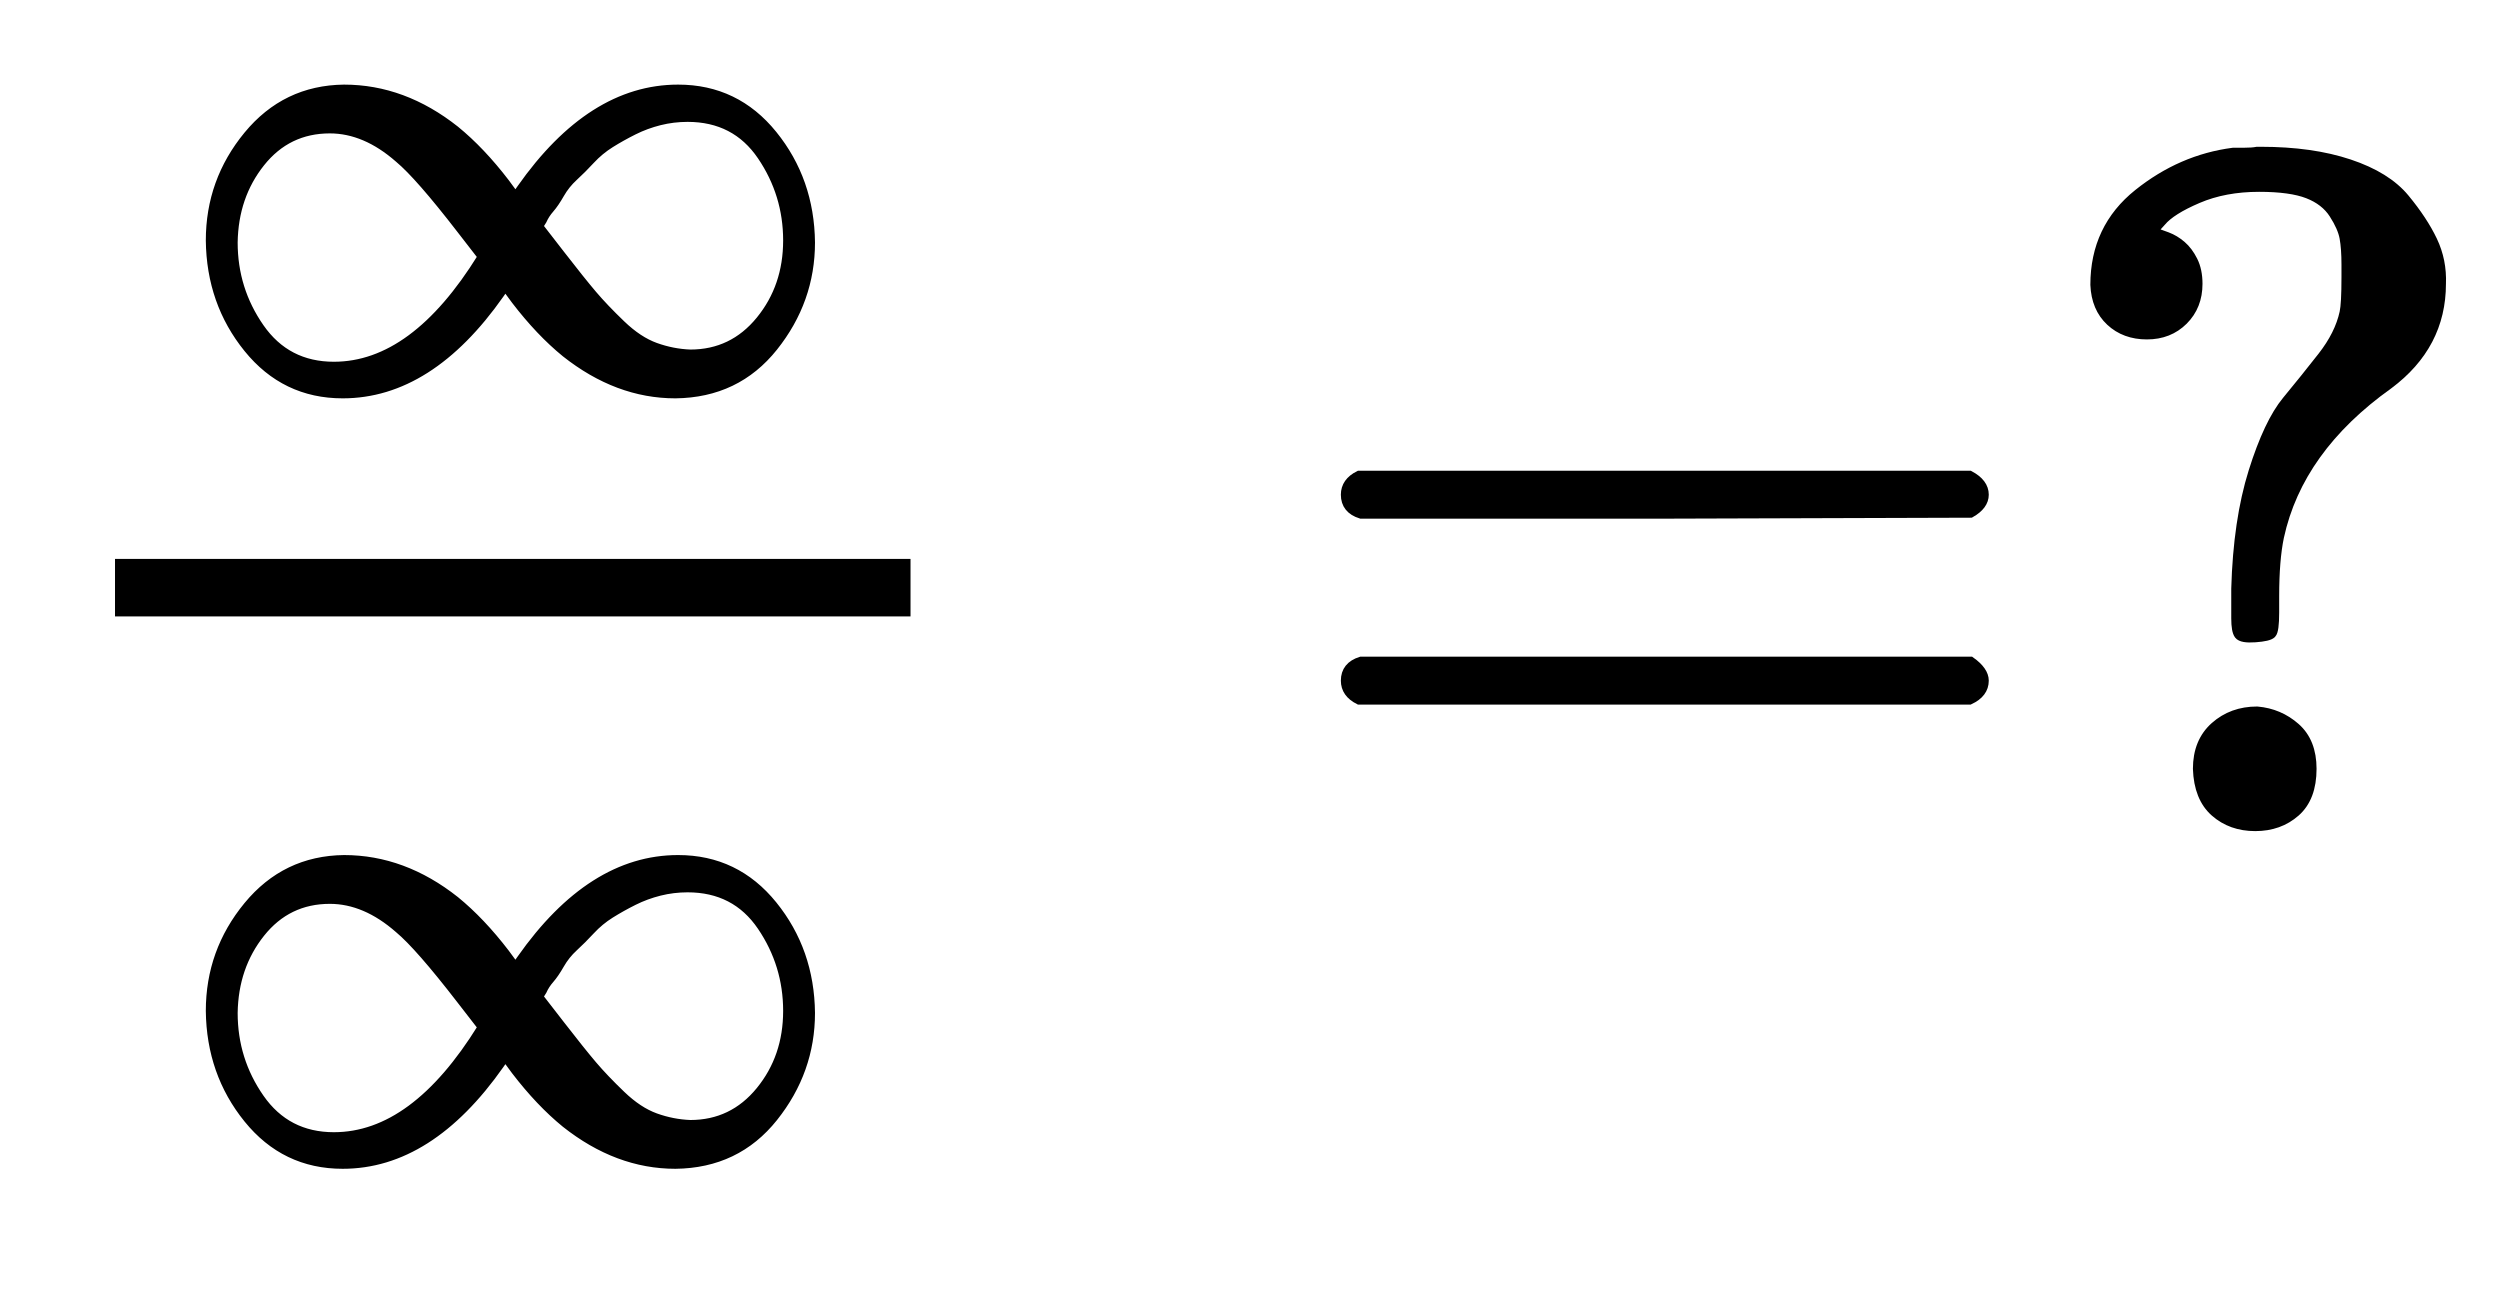
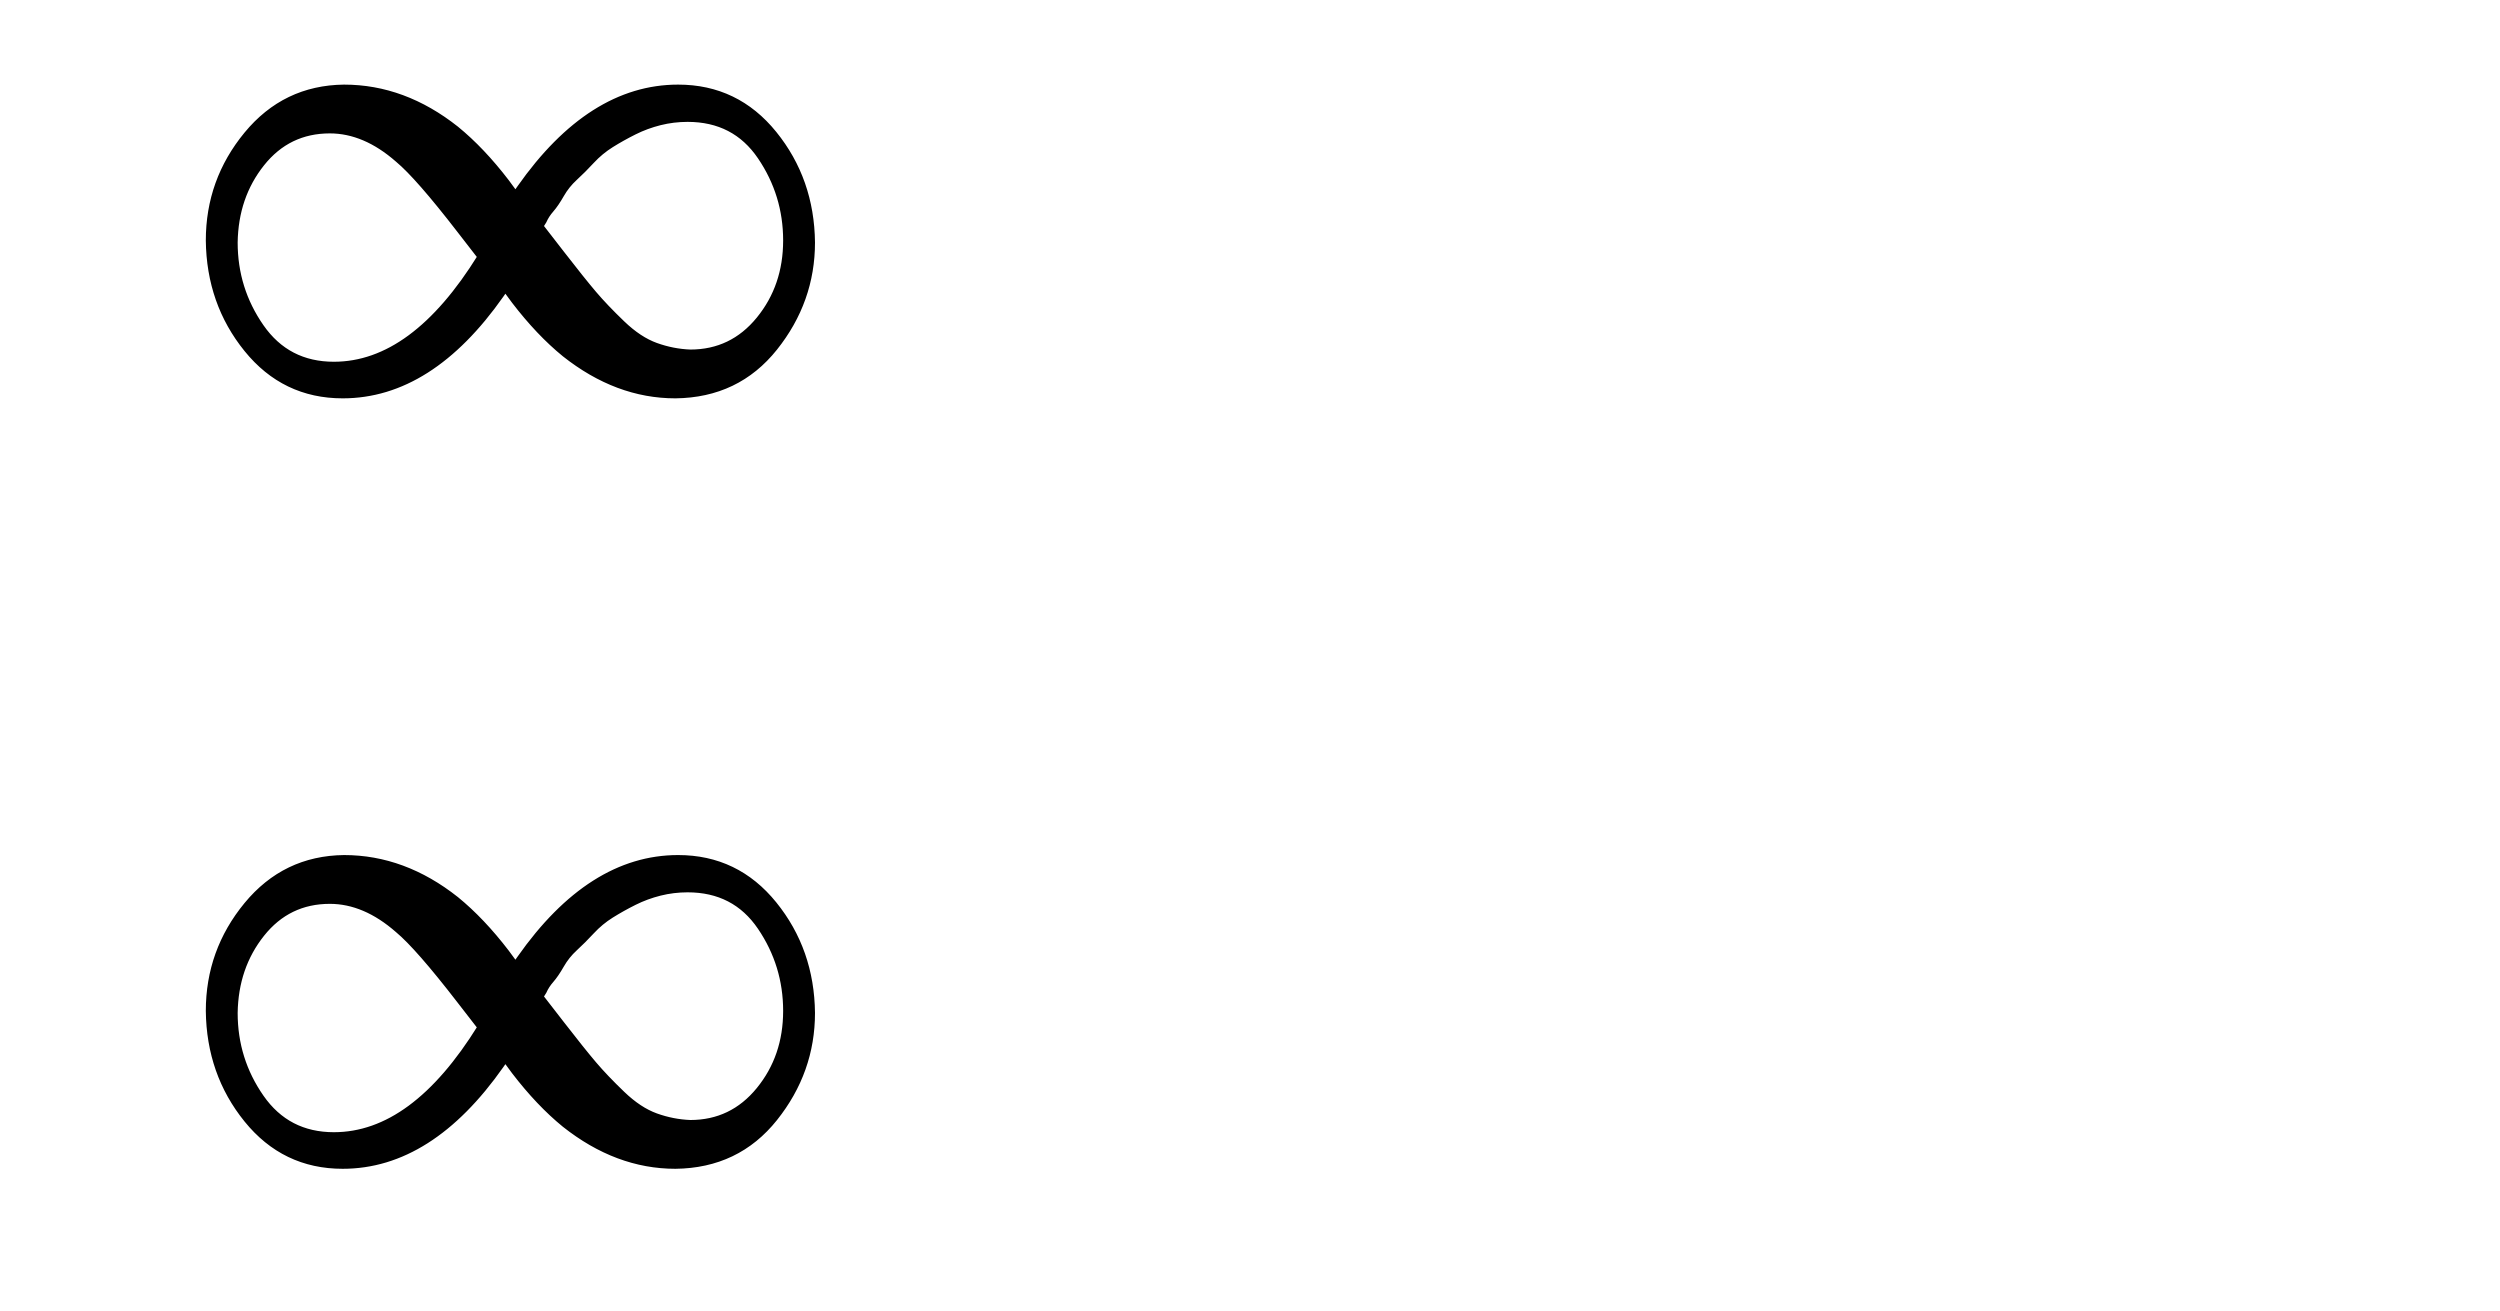
<svg xmlns="http://www.w3.org/2000/svg" xmlns:xlink="http://www.w3.org/1999/xlink" width="6.058ex" height="3.176ex" style="vertical-align: -1.171ex;" viewBox="0 -863.1 2608.4 1367.4">
  <defs>
    <path stroke-width="10" id="E1-MJMAIN-221E" d="M55 217Q55 305 111 373T254 442Q342 442 419 381Q457 350 493 303L507 284L514 294Q618 442 747 442Q833 442 888 374T944 214Q944 128 889 59T743 -11Q657 -11 580 50Q542 81 506 128L492 147L485 137Q381 -11 252 -11Q166 -11 111 57T55 217ZM907 217Q907 285 869 341T761 397Q740 397 720 392T682 378T648 359T619 335T594 310T574 285T559 263T548 246L543 238L574 198Q605 158 622 138T664 94T714 61T765 51Q827 51 867 100T907 217ZM92 214Q92 145 131 89T239 33Q357 33 456 193L425 233Q364 312 334 337Q285 380 233 380Q171 380 132 331T92 214Z" />
-     <path stroke-width="10" id="E1-MJMAIN-3D" d="M56 347Q56 360 70 367H707Q722 359 722 347Q722 336 708 328L390 327H72Q56 332 56 347ZM56 153Q56 168 72 173H708Q722 163 722 153Q722 140 707 133H70Q56 140 56 153Z" />
-     <path stroke-width="10" id="E1-MJMAIN-3F" d="M226 668Q190 668 162 656T124 632L114 621Q116 621 119 620T130 616T145 607T157 591T162 567Q162 544 147 529T109 514T71 528T55 566Q55 625 100 661T199 704Q201 704 210 704T224 705H228Q281 705 320 692T378 656T407 612T416 567Q416 503 361 462Q267 395 247 303Q242 279 242 241V224Q242 205 239 202T222 198T205 201T202 218V249Q204 320 220 371T255 445T292 491T315 537Q317 546 317 574V587Q317 604 315 615T304 640T277 661T226 668ZM162 61Q162 89 180 105T224 121Q247 119 264 104T281 61Q281 31 264 16T222 1Q197 1 180 16T162 61Z" />
  </defs>
  <g stroke="currentColor" fill="currentColor" stroke-width="0" transform="matrix(1 0 0 -1 0 0)">
    <g transform="translate(120,0)">
-       <rect stroke="none" width="830" height="60" x="0" y="220" />
      <use transform="scale(0.707)" xlink:href="#E1-MJMAIN-221E" x="84" y="649" />
      <use transform="scale(0.707)" xlink:href="#E1-MJMAIN-221E" x="84" y="-488" />
    </g>
    <use xlink:href="#E1-MJMAIN-3D" x="1348" y="0" />
    <use xlink:href="#E1-MJMAIN-3F" x="2131" y="0" />
  </g>
</svg>